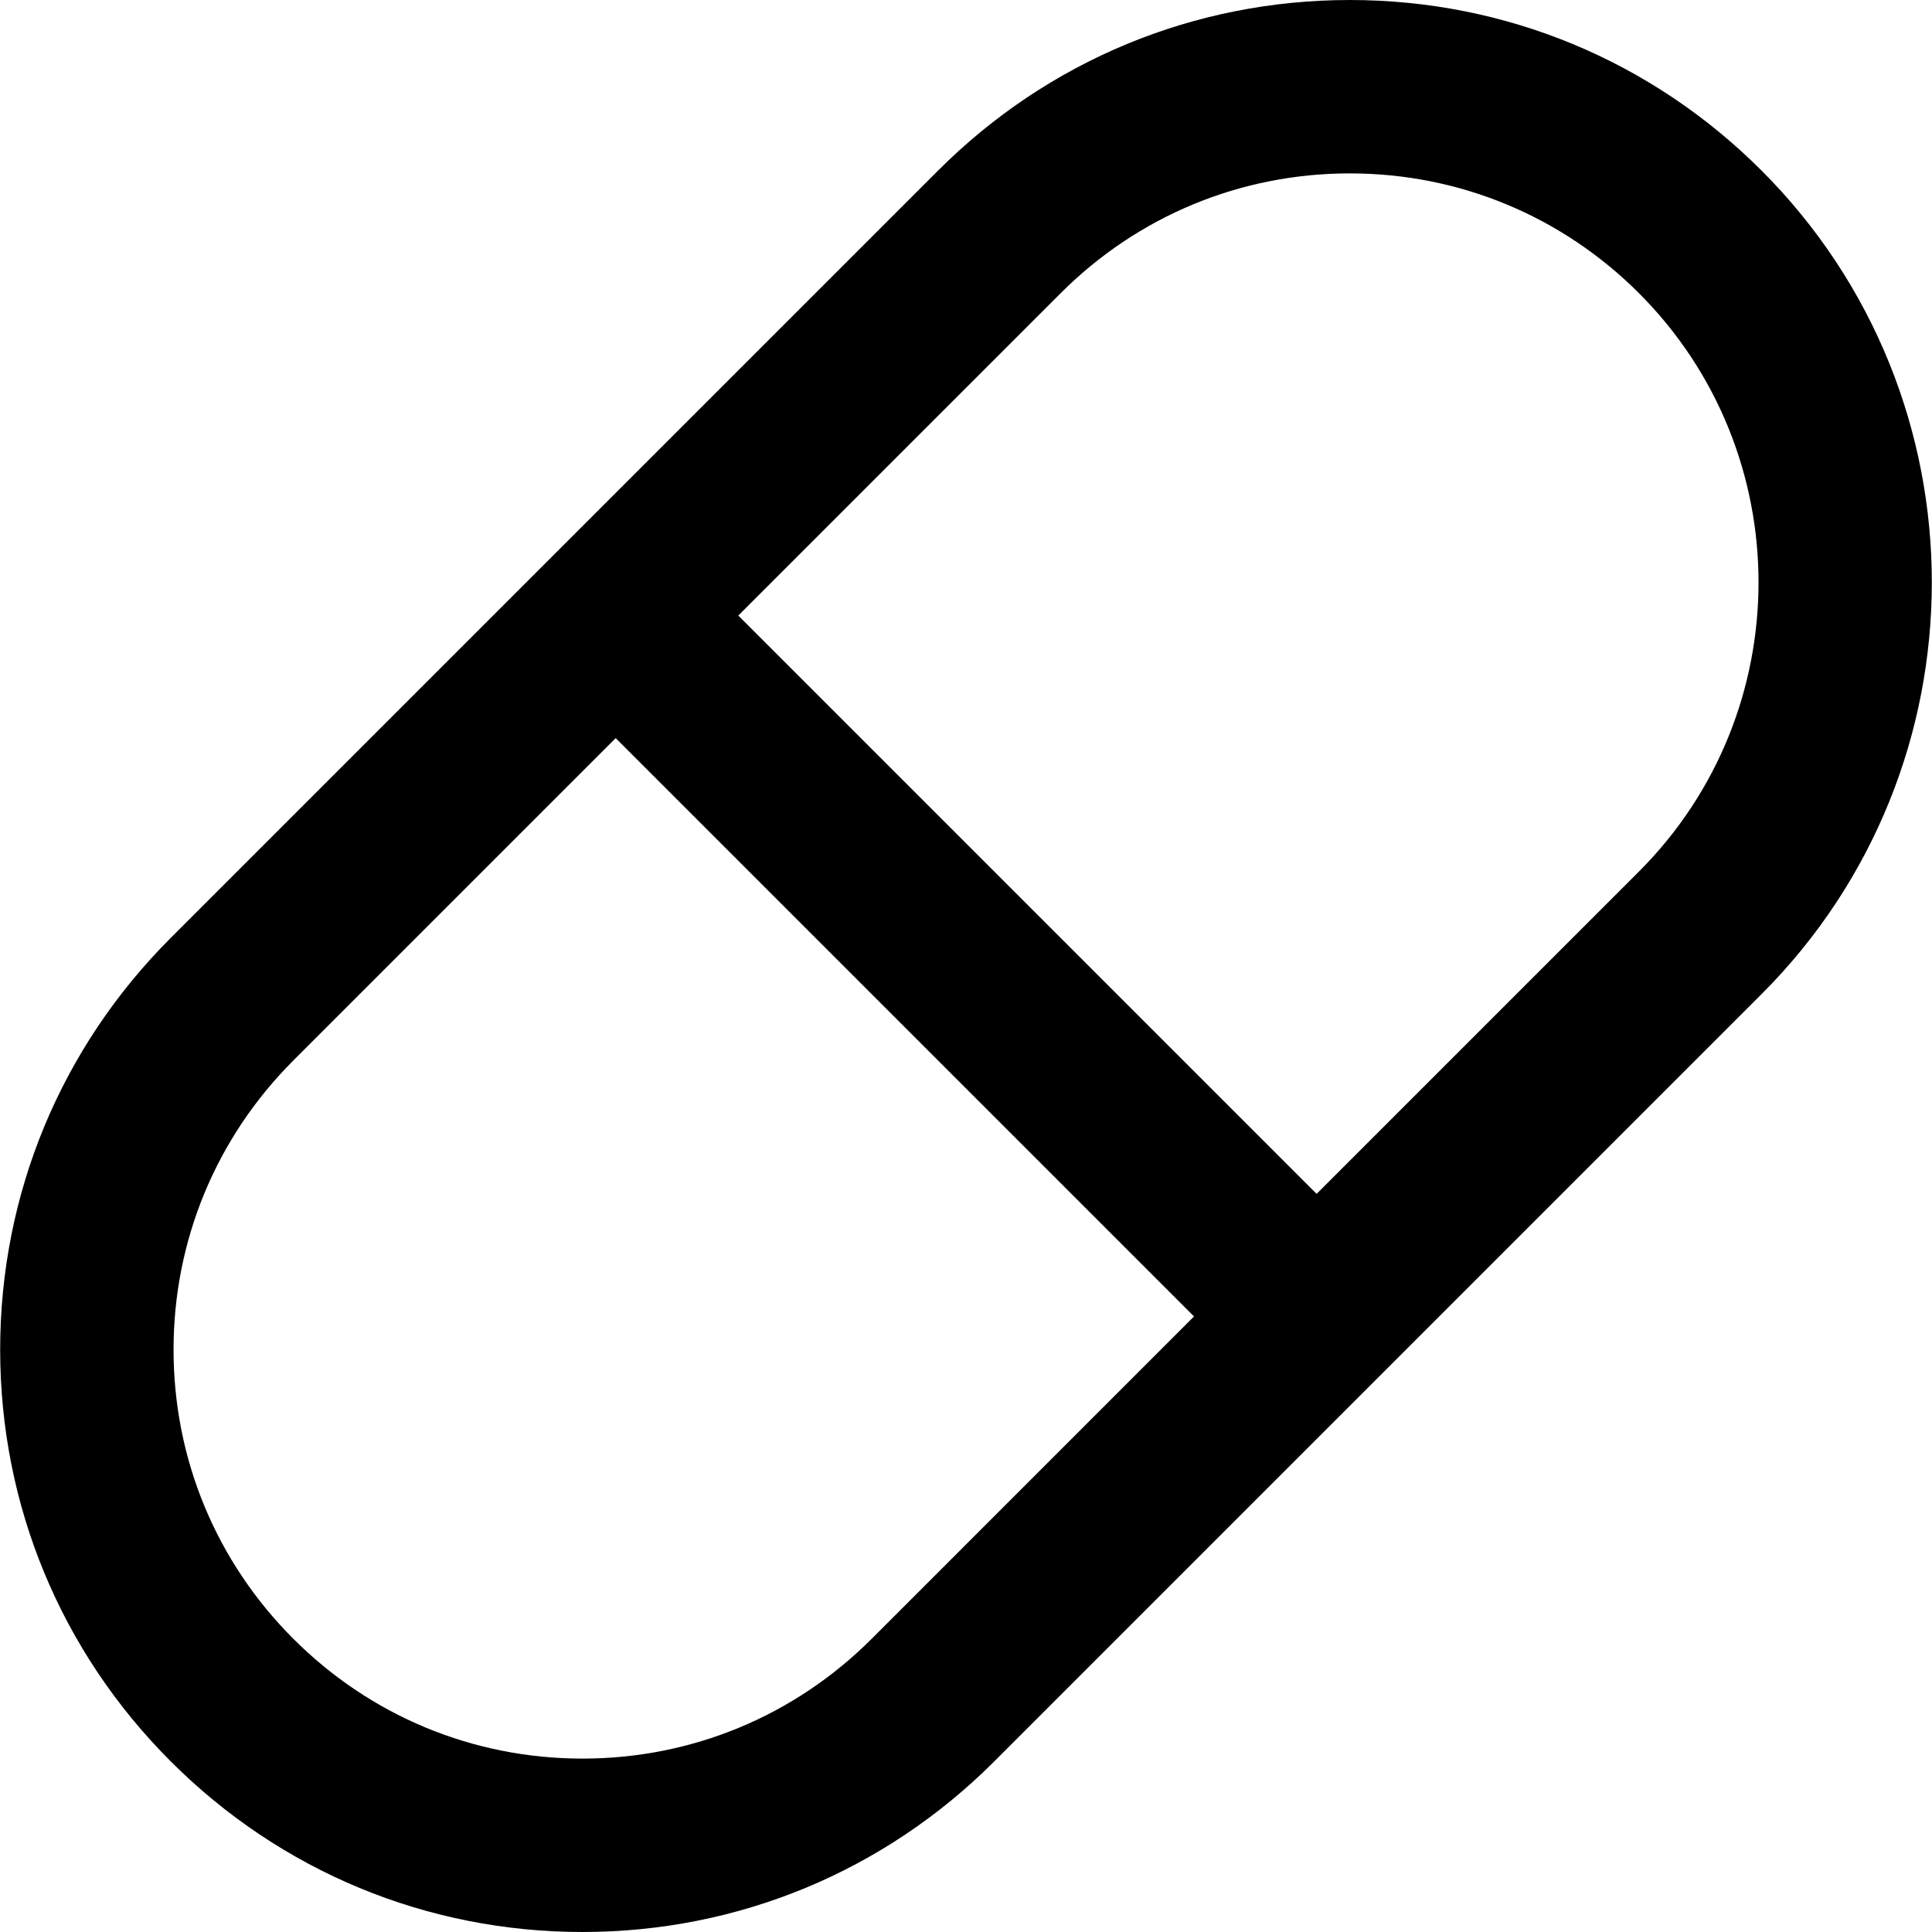
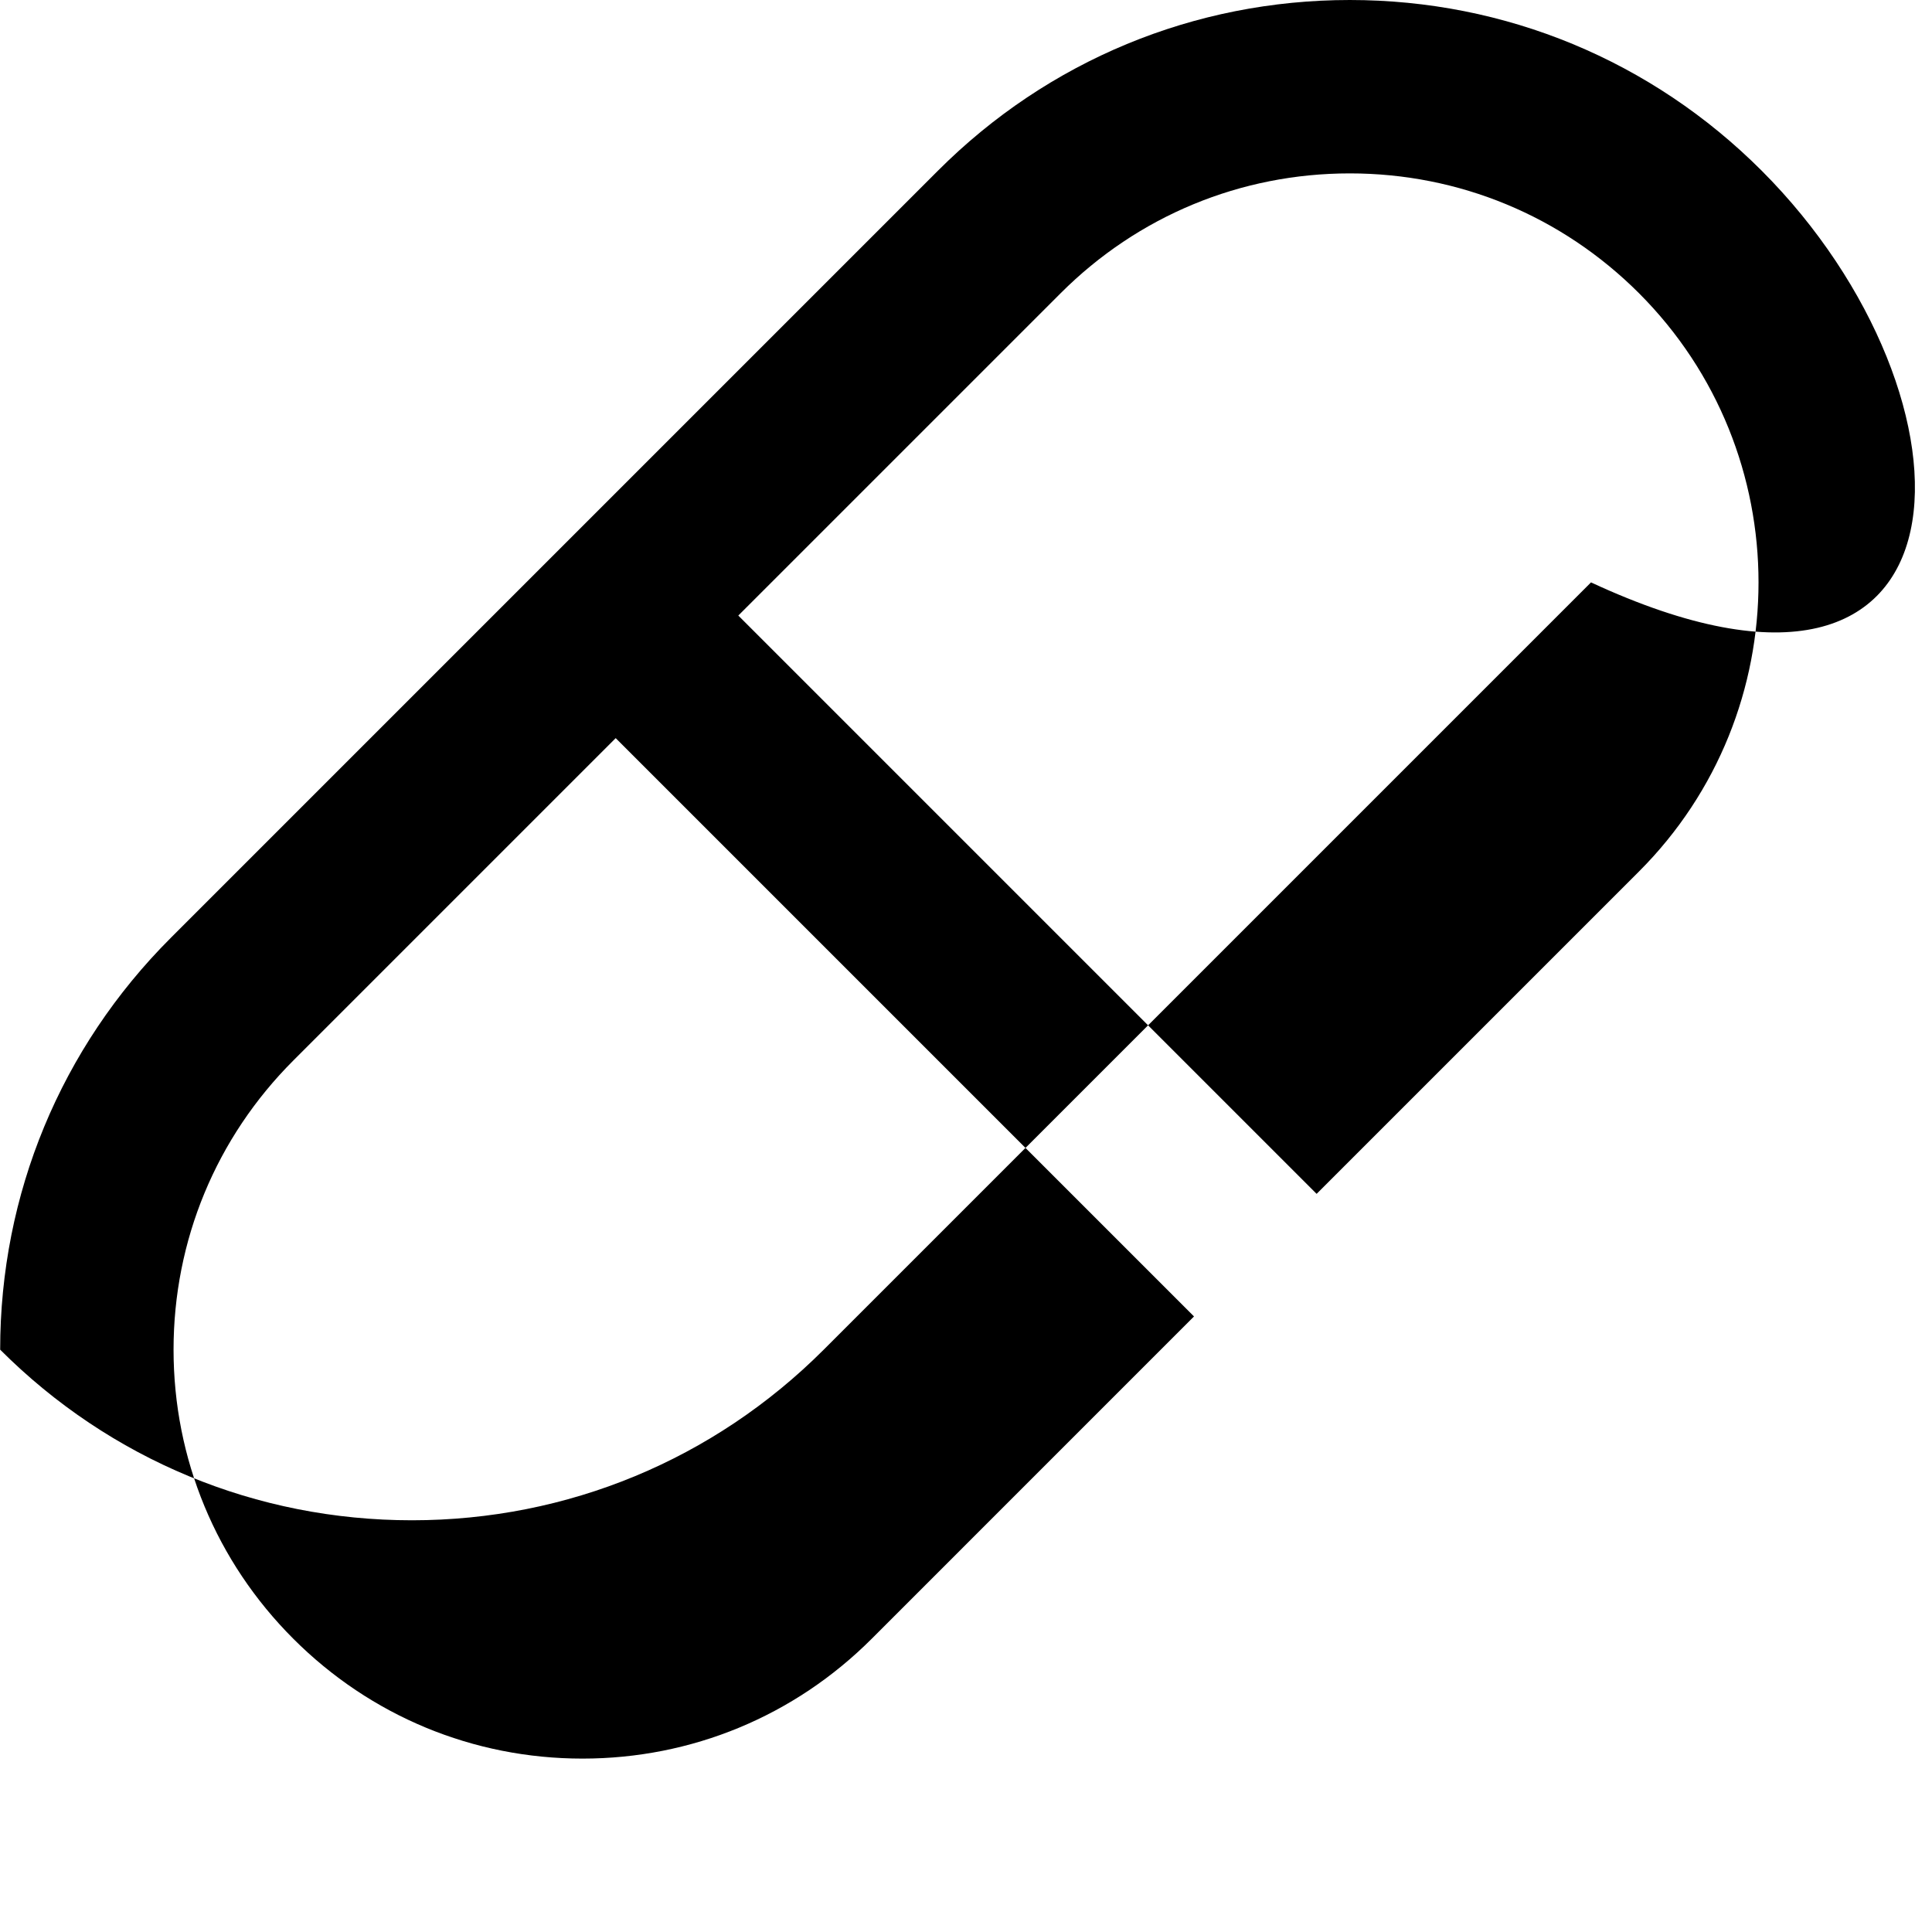
<svg xmlns="http://www.w3.org/2000/svg" fill="#000000" height="800px" width="800px" version="1.1" id="Capa_1" viewBox="0 0 167.138 167.138" xml:space="preserve">
-   <path d="M152.395,14.758C142.878,5.241,130.227,0,116.773,0c-13.454,0-26.105,5.241-35.622,14.758L14.772,81.137  c-9.517,9.517-14.758,22.168-14.758,35.624c0,13.456,5.241,26.106,14.757,35.618c9.514,9.517,22.164,14.759,35.62,14.759  c13.456,0,26.107-5.241,35.625-14.758l66.379-66.379C172.032,66.363,172.033,34.403,152.395,14.758z M75.409,141.773  c-6.684,6.684-15.568,10.364-25.018,10.364c-9.448,0-18.331-3.681-25.014-10.365c-6.683-6.681-10.363-15.563-10.363-25.012  c0-9.449,3.681-18.334,10.364-25.018l27.886-27.886l50.03,50.03L75.409,141.773z M141.787,75.395l-27.886,27.886l-50.03-50.03  l27.887-27.886C98.442,18.681,107.325,15,116.773,15c9.447,0,18.331,3.681,25.014,10.363  C155.578,39.16,155.578,61.604,141.787,75.395z" />
+   <path d="M152.395,14.758C142.878,5.241,130.227,0,116.773,0c-13.454,0-26.105,5.241-35.622,14.758L14.772,81.137  c-9.517,9.517-14.758,22.168-14.758,35.624c9.514,9.517,22.164,14.759,35.62,14.759  c13.456,0,26.107-5.241,35.625-14.758l66.379-66.379C172.032,66.363,172.033,34.403,152.395,14.758z M75.409,141.773  c-6.684,6.684-15.568,10.364-25.018,10.364c-9.448,0-18.331-3.681-25.014-10.365c-6.683-6.681-10.363-15.563-10.363-25.012  c0-9.449,3.681-18.334,10.364-25.018l27.886-27.886l50.03,50.03L75.409,141.773z M141.787,75.395l-27.886,27.886l-50.03-50.03  l27.887-27.886C98.442,18.681,107.325,15,116.773,15c9.447,0,18.331,3.681,25.014,10.363  C155.578,39.16,155.578,61.604,141.787,75.395z" />
</svg>